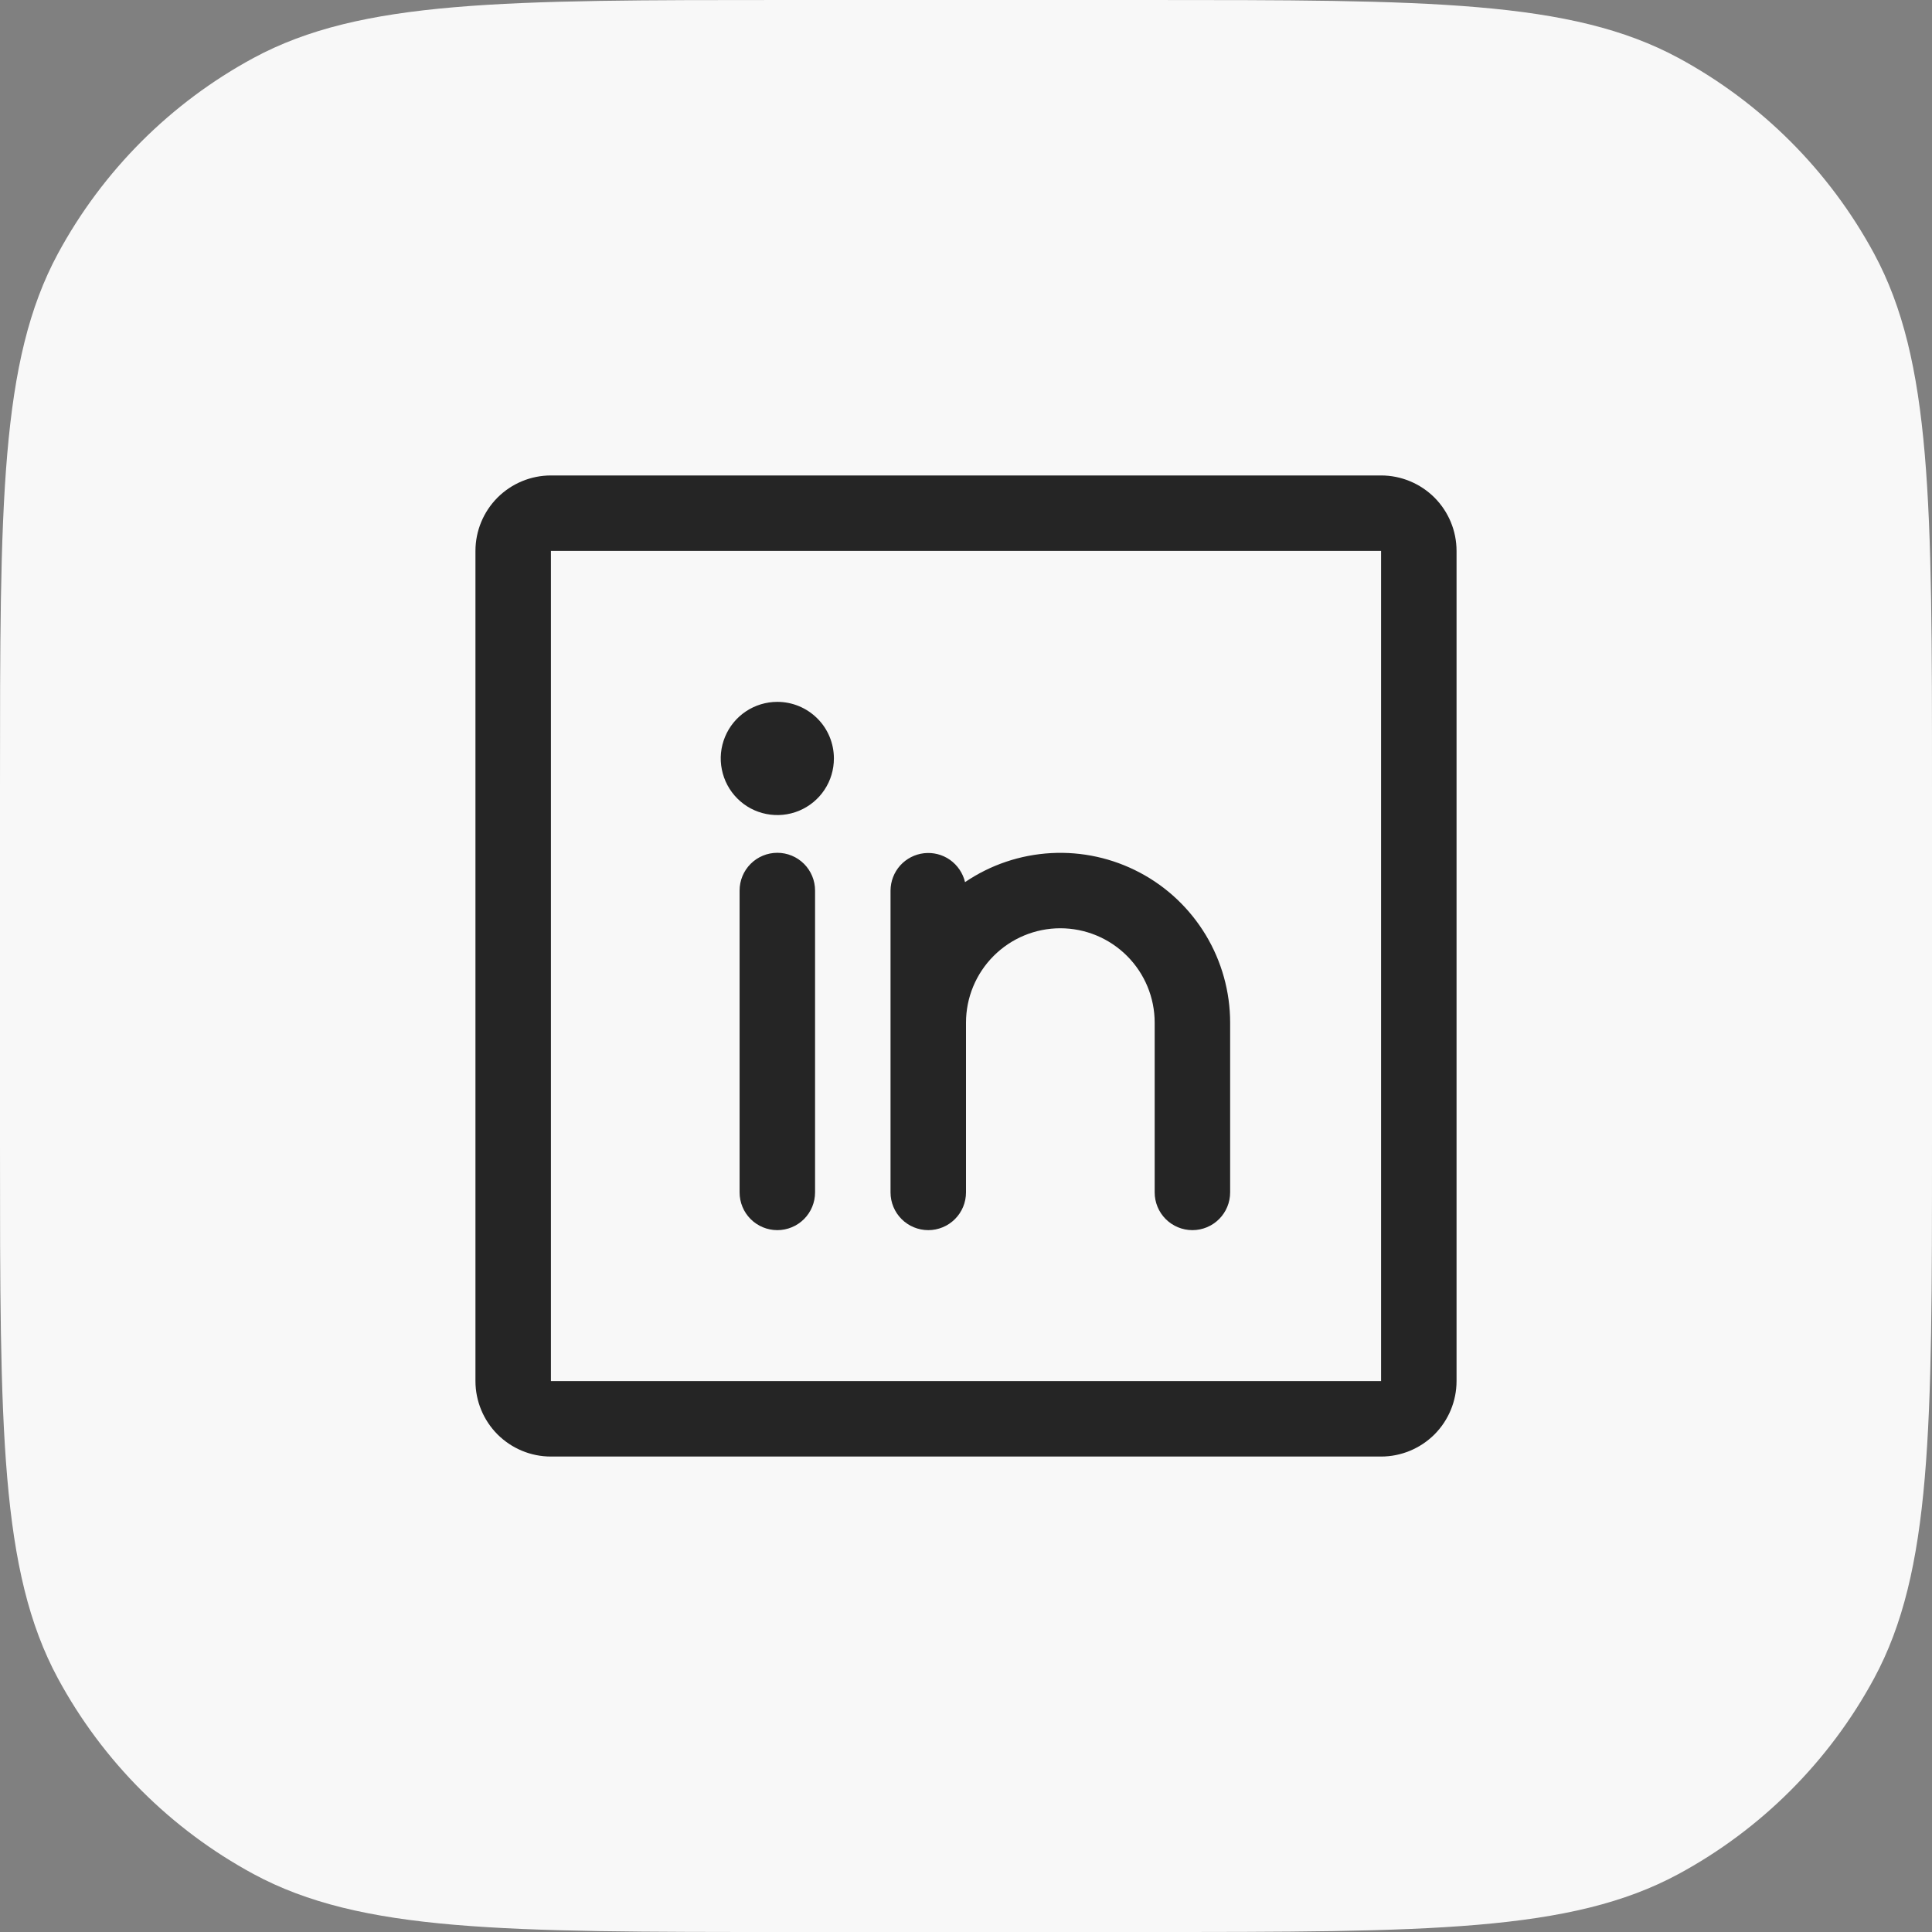
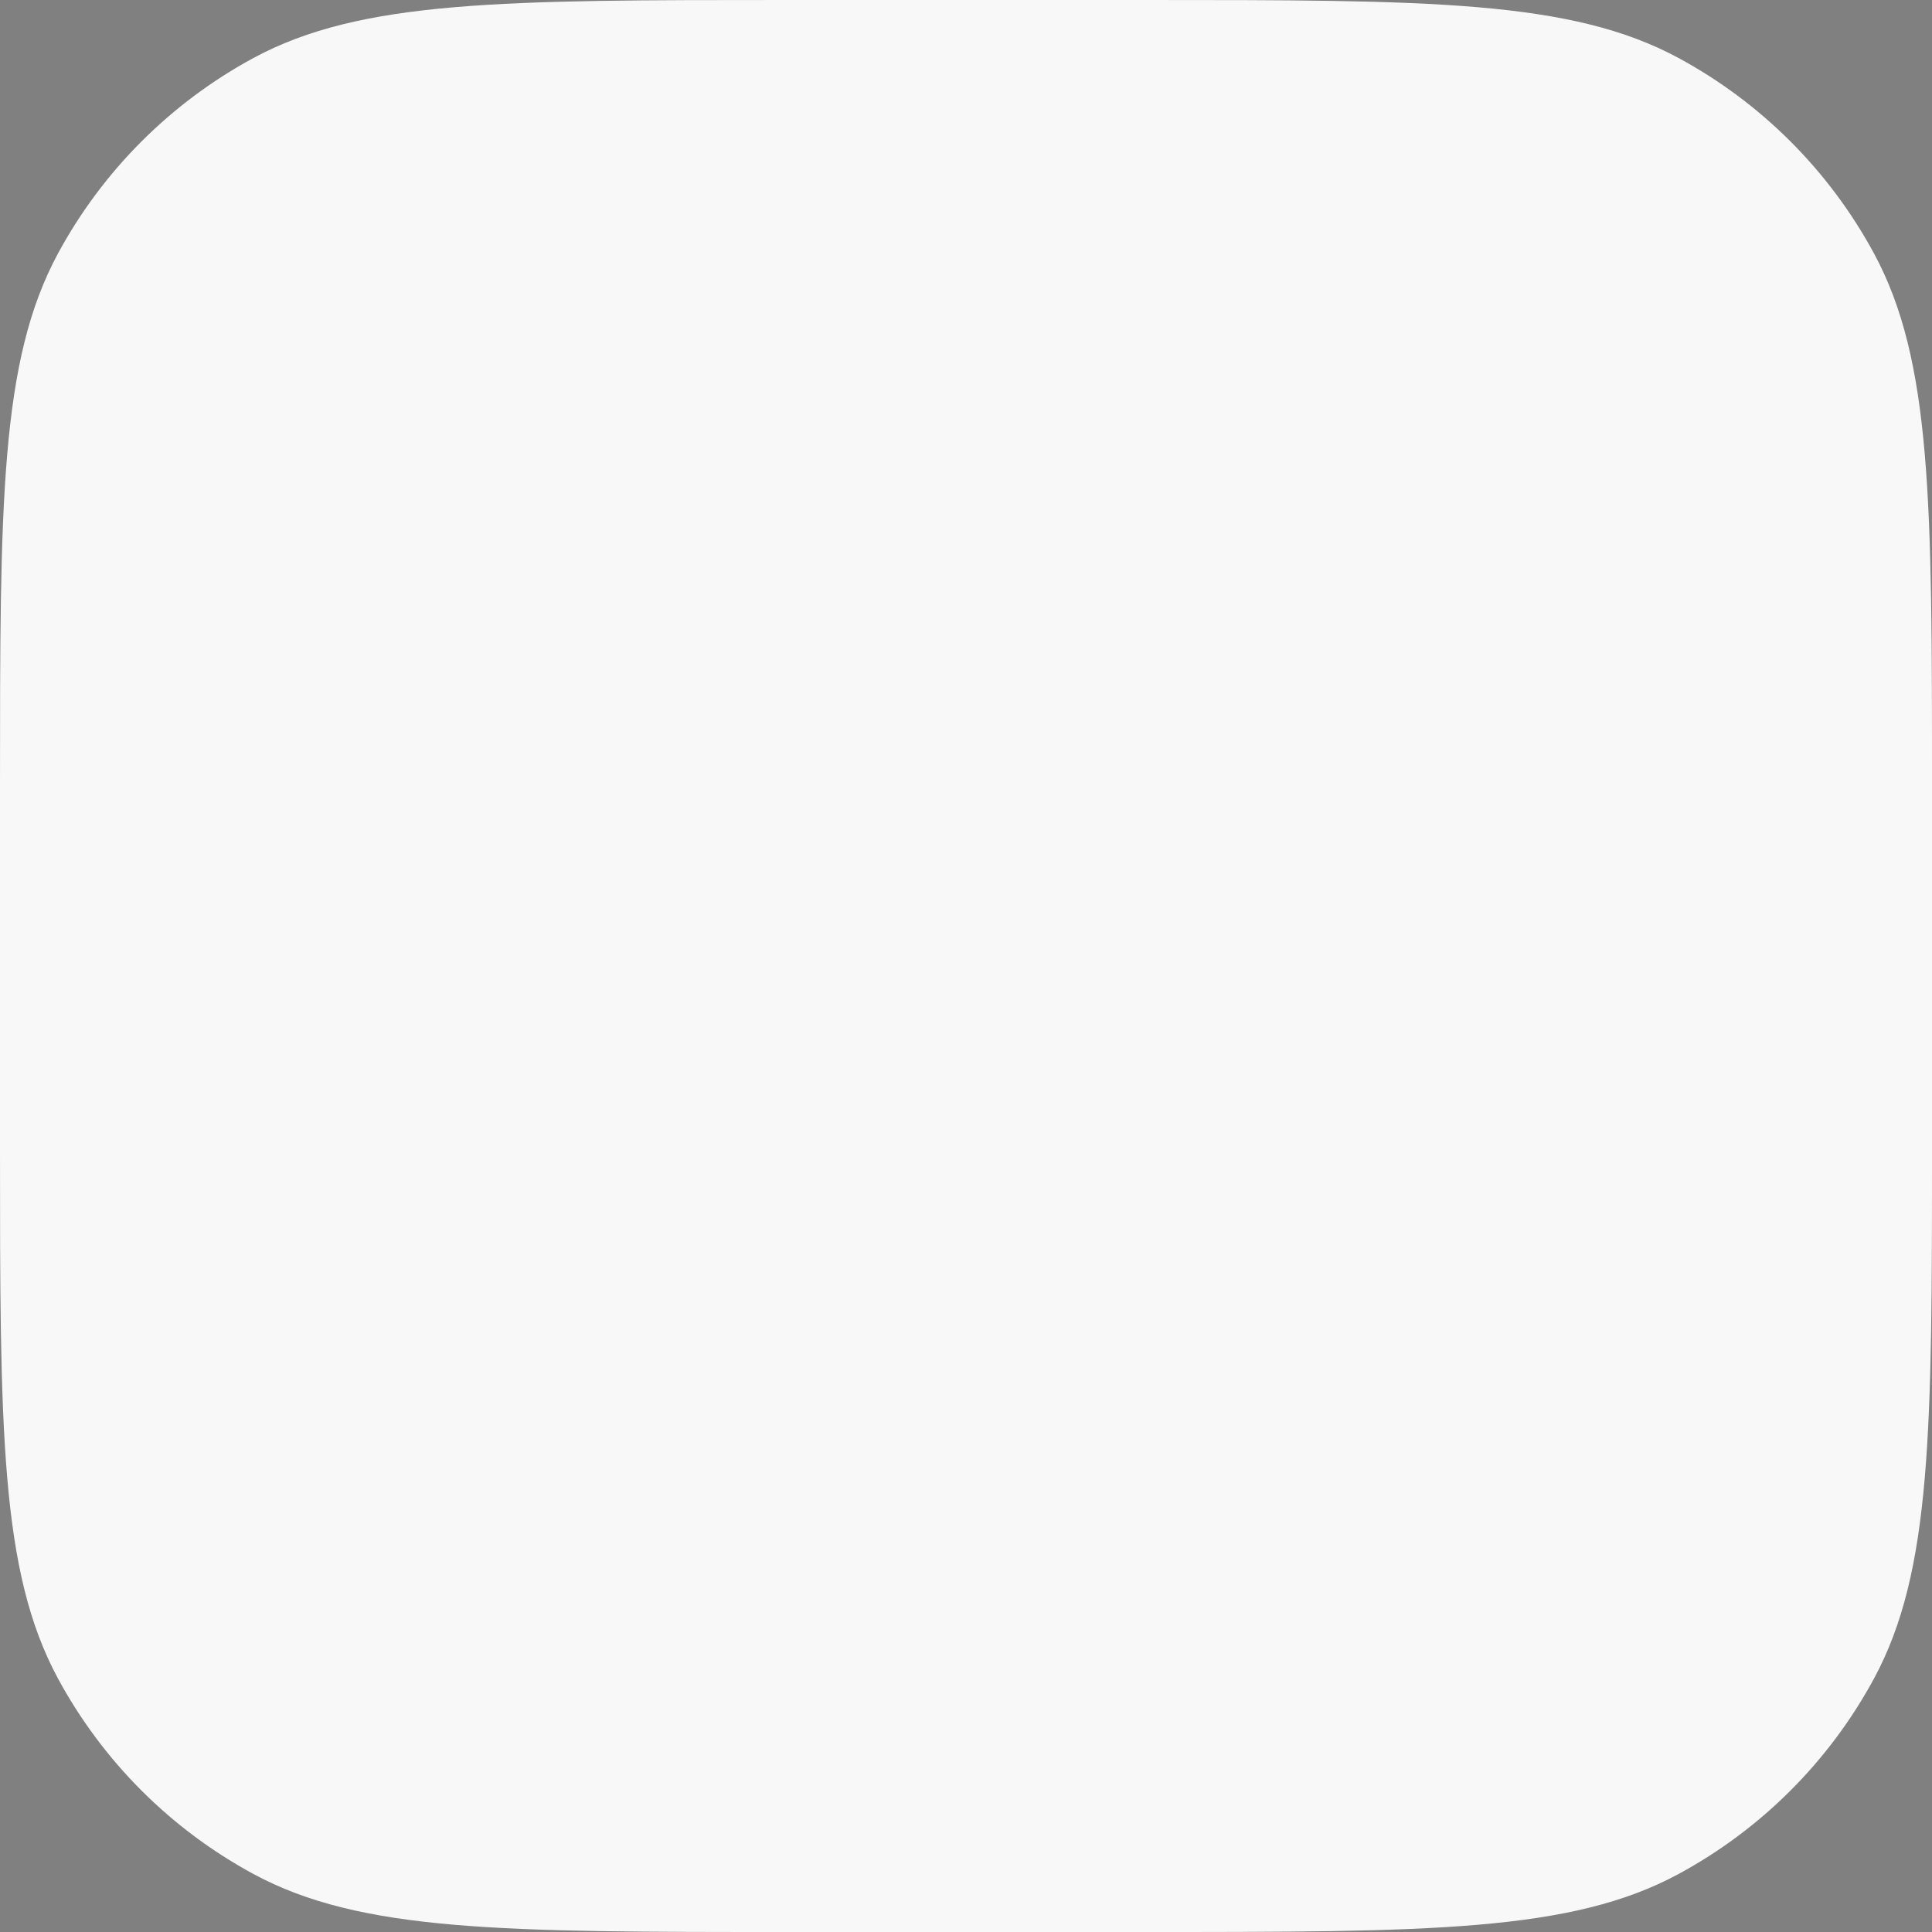
<svg xmlns="http://www.w3.org/2000/svg" width="32" height="32" viewBox="0 0 32 32" fill="none">
  <rect x="0" y="0" width="32" height="32" fill="#808080" stroke="none" />
  <path d="M0 13.04C0 8.333 0 5.979 0.959 4.201C1.701 2.828 2.828 1.701 4.201 0.959C5.979 0 8.333 0 13.04 0H18.96C23.667 0 26.021 0 27.799 0.959C29.172 1.701 30.299 2.828 31.041 4.201C32 5.979 32 8.333 32 13.04V18.96C32 23.667 32 26.021 31.041 27.799C30.299 29.172 29.172 30.299 27.799 31.041C26.021 32 23.667 32 18.96 32H13.04C8.333 32 5.979 32 4.201 31.041C2.828 30.299 1.701 29.172 0.959 27.799C0 26.021 0 23.667 0 18.96V13.04Z" fill="#F8F8F8" />
-   <path d="M22.875 7.875H9.125C8.793 7.875 8.476 8.007 8.241 8.241C8.007 8.476 7.875 8.793 7.875 9.125V22.875C7.875 23.206 8.007 23.524 8.241 23.759C8.476 23.993 8.793 24.125 9.125 24.125H22.875C23.206 24.125 23.524 23.993 23.759 23.759C23.993 23.524 24.125 23.206 24.125 22.875V9.125C24.125 8.793 23.993 8.476 23.759 8.241C23.524 8.007 23.206 7.875 22.875 7.875ZM22.875 22.875H9.125V9.125H22.875V22.875ZM13.5 14.75V19.75C13.5 19.916 13.434 20.075 13.317 20.192C13.2 20.309 13.041 20.375 12.875 20.375C12.709 20.375 12.55 20.309 12.433 20.192C12.316 20.075 12.25 19.916 12.25 19.75V14.75C12.25 14.584 12.316 14.425 12.433 14.308C12.55 14.191 12.709 14.125 12.875 14.125C13.041 14.125 13.2 14.191 13.317 14.308C13.434 14.425 13.5 14.584 13.5 14.75ZM20.375 16.938V19.75C20.375 19.916 20.309 20.075 20.192 20.192C20.075 20.309 19.916 20.375 19.75 20.375C19.584 20.375 19.425 20.309 19.308 20.192C19.191 20.075 19.125 19.916 19.125 19.75V16.938C19.125 16.523 18.96 16.126 18.667 15.833C18.374 15.54 17.977 15.375 17.562 15.375C17.148 15.375 16.751 15.54 16.458 15.833C16.165 16.126 16 16.523 16 16.938V19.75C16 19.916 15.934 20.075 15.817 20.192C15.7 20.309 15.541 20.375 15.375 20.375C15.209 20.375 15.05 20.309 14.933 20.192C14.816 20.075 14.75 19.916 14.75 19.75V14.75C14.751 14.597 14.808 14.449 14.91 14.335C15.012 14.222 15.153 14.149 15.305 14.132C15.457 14.115 15.61 14.154 15.735 14.242C15.86 14.331 15.949 14.462 15.984 14.611C16.406 14.324 16.899 14.158 17.41 14.13C17.92 14.102 18.428 14.214 18.879 14.453C19.331 14.692 19.708 15.05 19.972 15.488C20.235 15.925 20.375 16.427 20.375 16.938ZM13.812 12.562C13.812 12.748 13.758 12.929 13.655 13.083C13.552 13.238 13.405 13.358 13.234 13.429C13.062 13.5 12.874 13.518 12.692 13.482C12.51 13.446 12.343 13.357 12.212 13.225C12.081 13.094 11.992 12.927 11.956 12.745C11.919 12.563 11.938 12.375 12.009 12.204C12.08 12.032 12.2 11.886 12.354 11.783C12.508 11.68 12.69 11.625 12.875 11.625C13.124 11.625 13.362 11.724 13.538 11.9C13.714 12.075 13.812 12.314 13.812 12.562Z" fill="#252525" />
</svg>